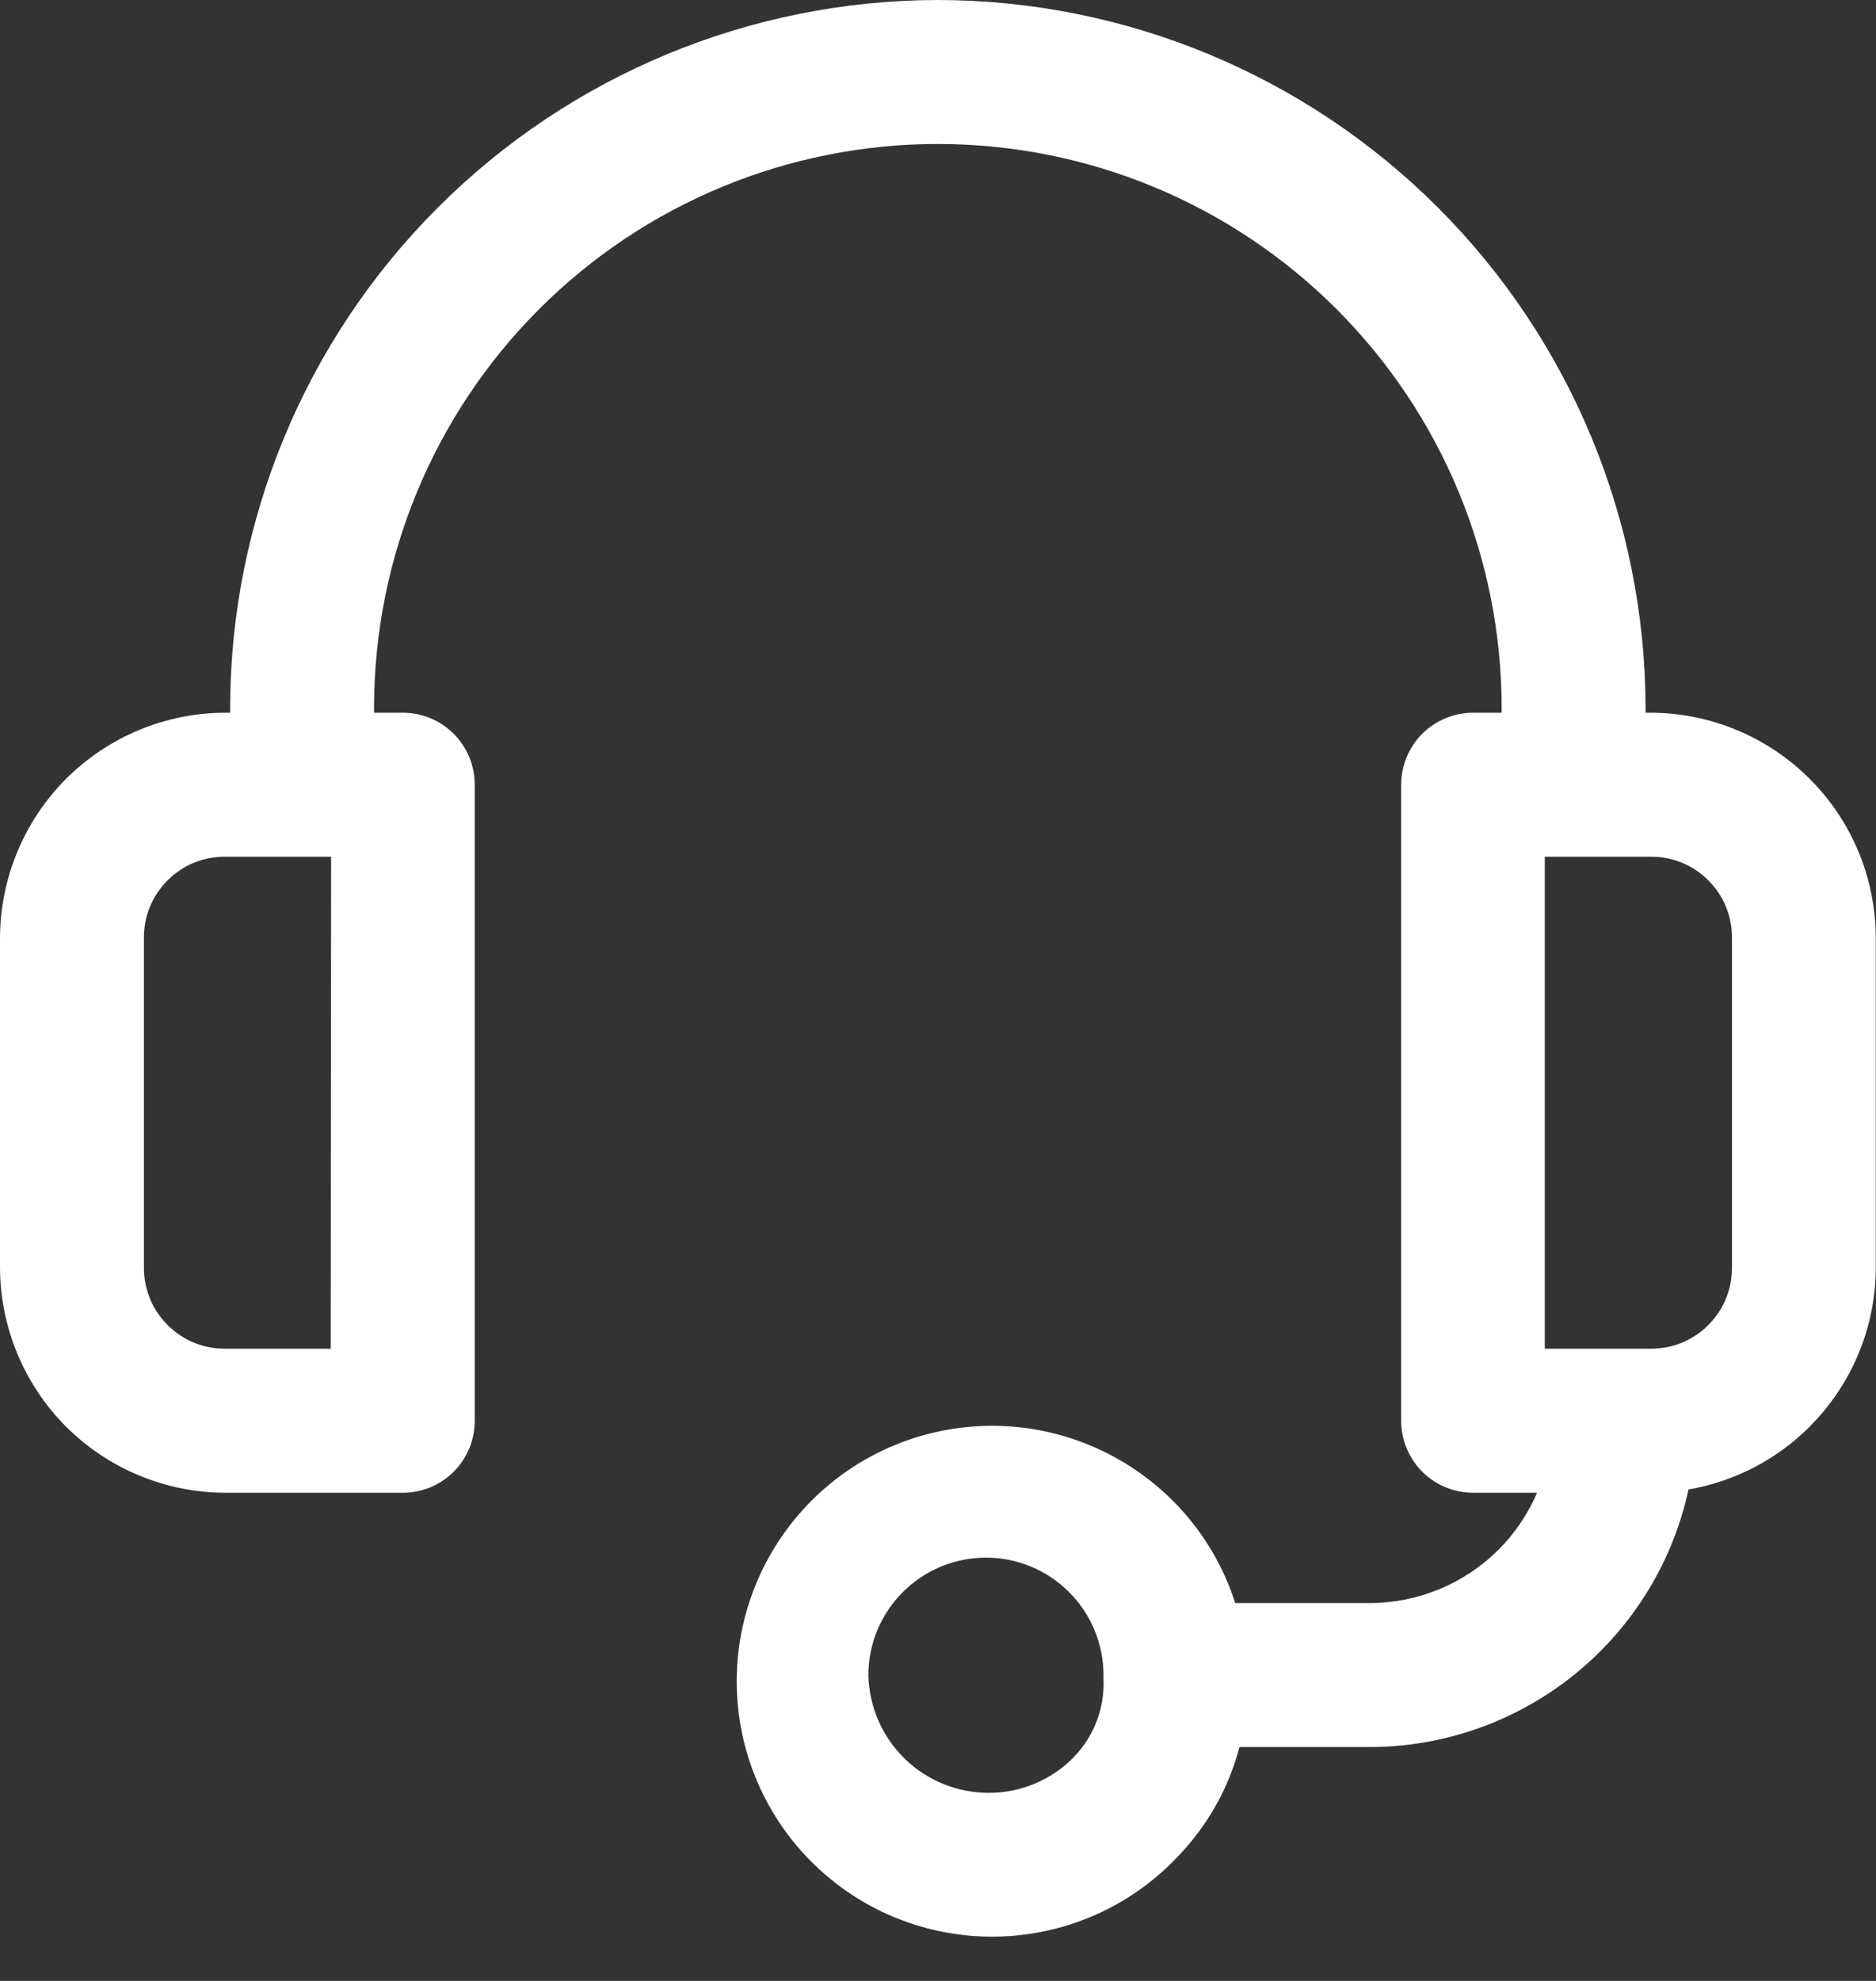
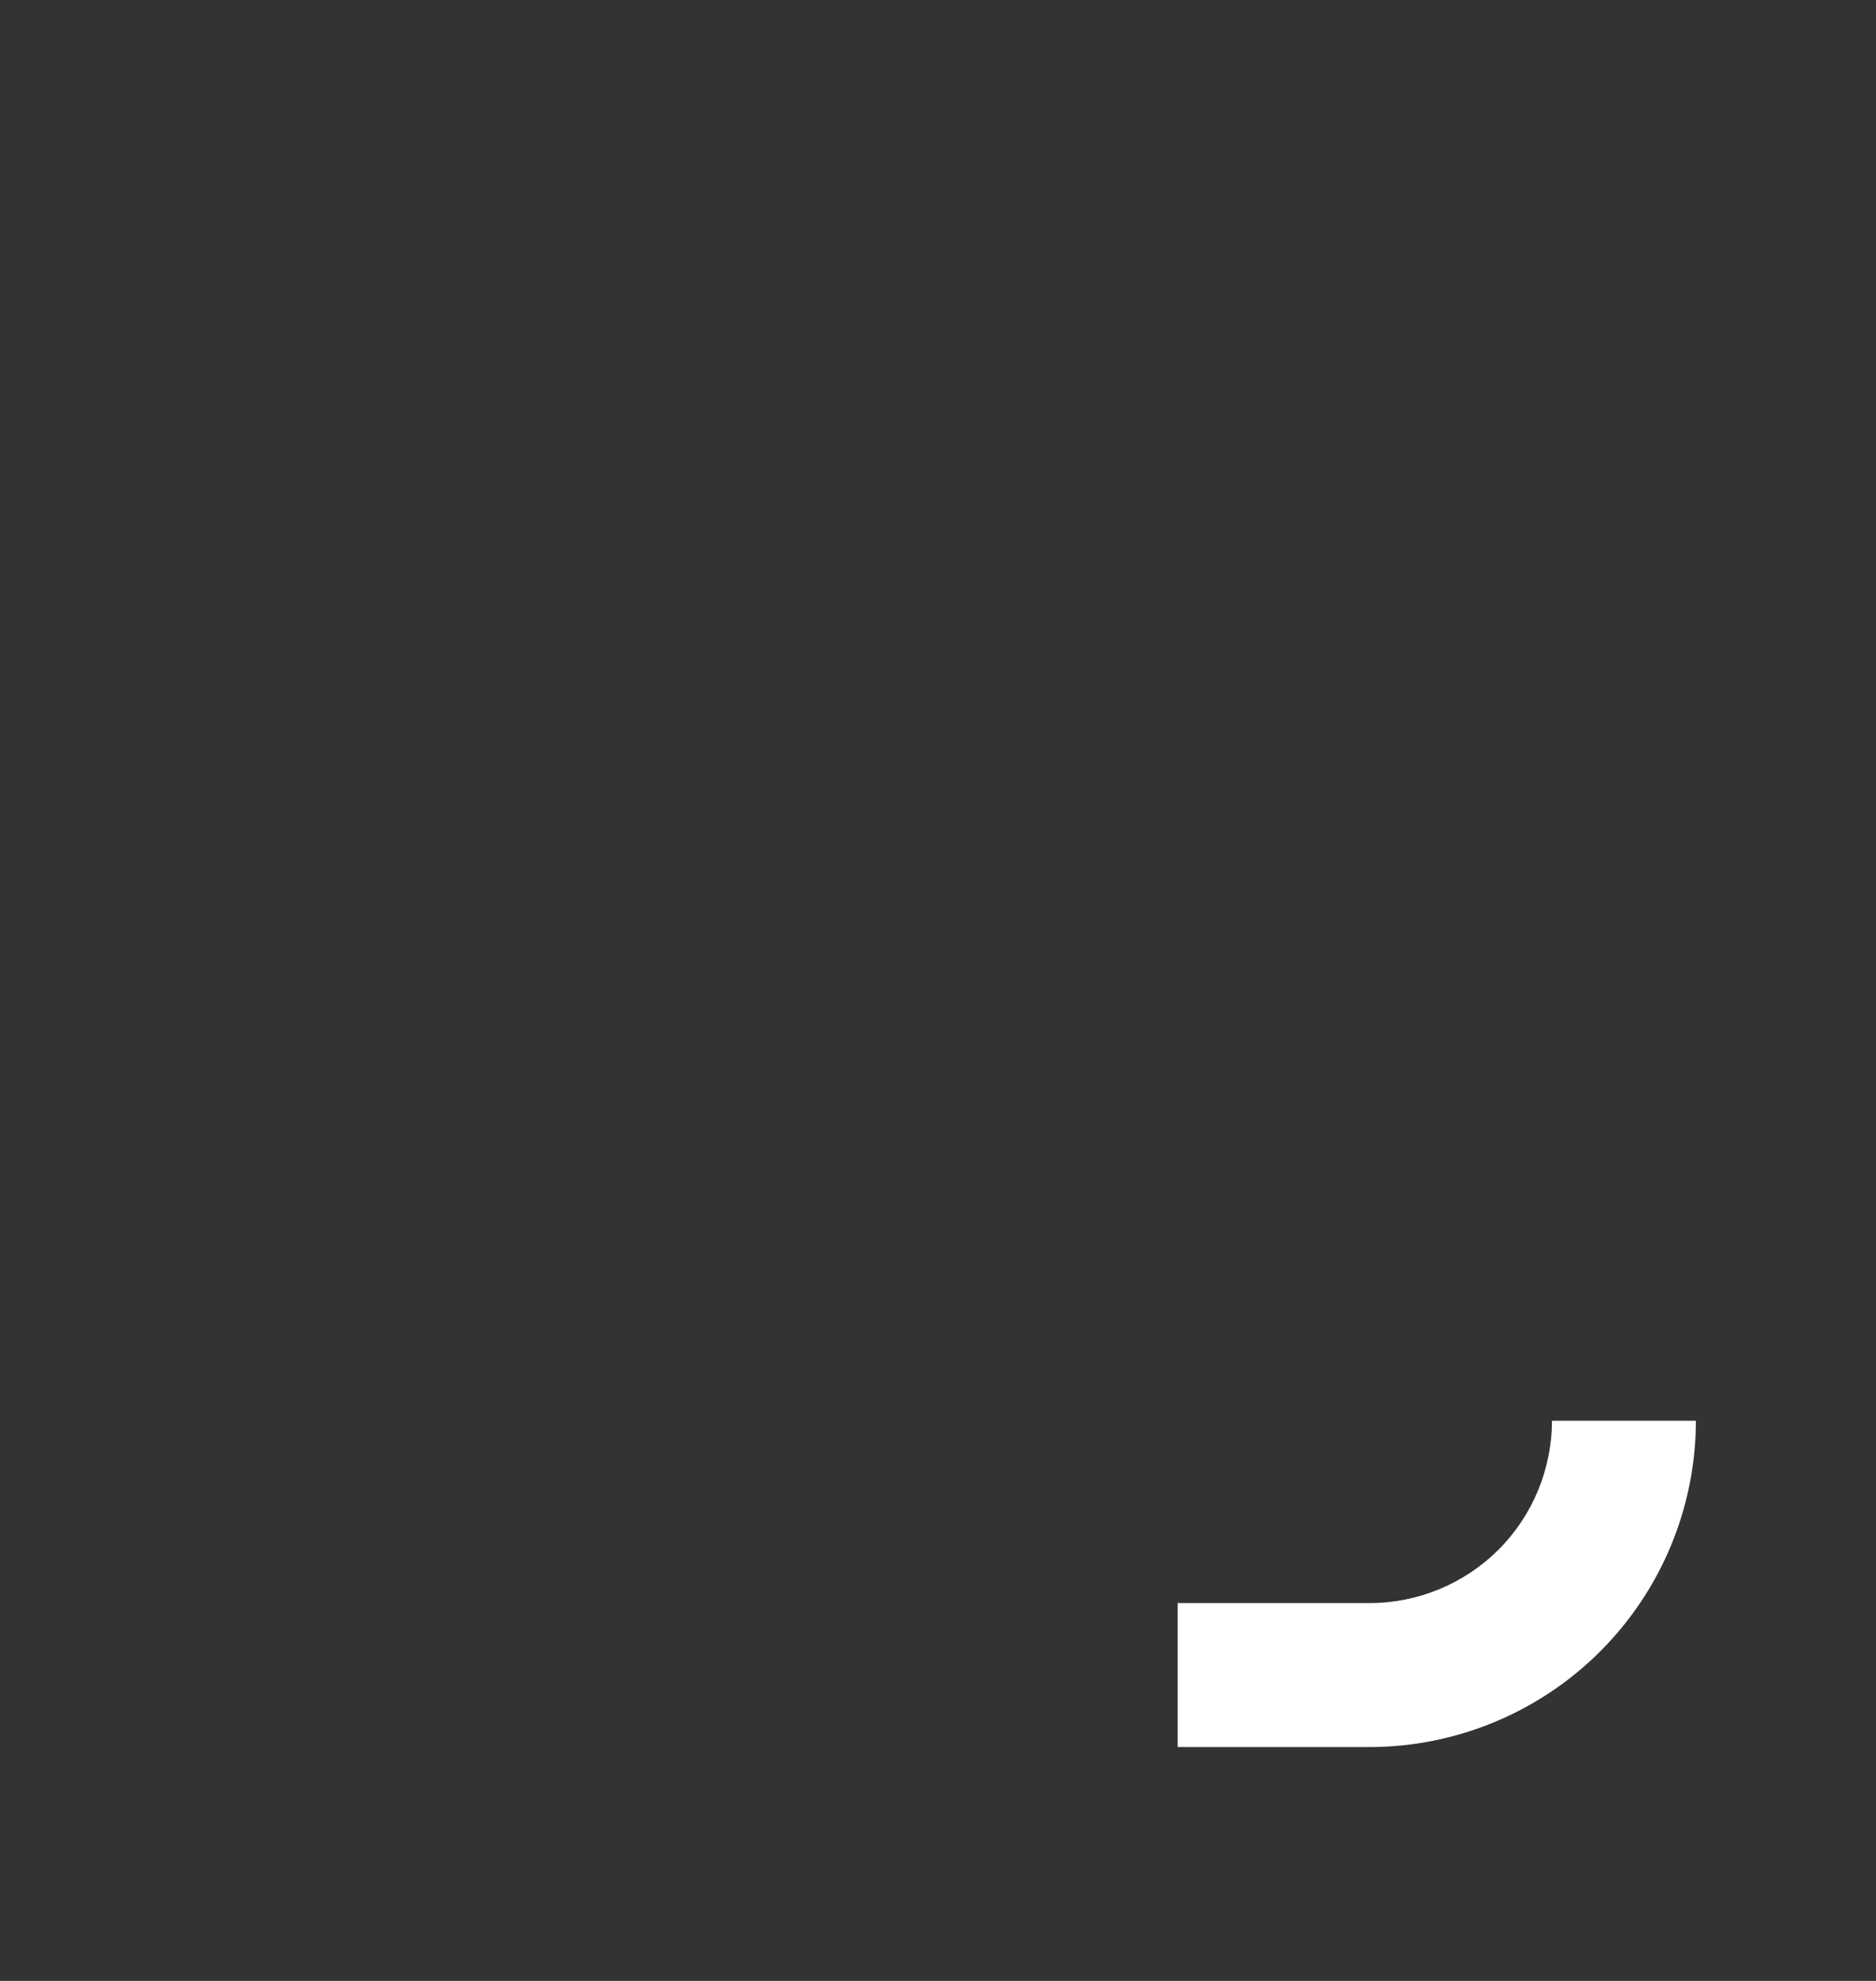
<svg xmlns="http://www.w3.org/2000/svg" width="18" height="19" viewBox="0 0 18 19" fill="none">
  <rect x="0" y="0" width="18" height="19" fill="#333333" stroke="none" />
-   <path d="M8.998 0C7.198 0.003 5.472 0.719 4.2 1.992C2.927 3.264 2.211 4.99 2.208 6.79V7.527H3.589V6.79C3.589 5.355 4.159 3.979 5.173 2.965C6.188 1.95 7.564 1.381 8.998 1.381C10.433 1.381 11.809 1.95 12.824 2.965C13.838 3.979 14.408 5.355 14.408 6.79V7.527H15.789V6.79C15.786 4.99 15.07 3.264 13.797 1.991C12.524 0.718 10.798 0.002 8.998 0V0Z" fill="white" />
-   <path d="M3.864 6.836H2.164C1.59 6.836 1.04 7.065 0.634 7.47C0.229 7.876 0.001 8.426 0 9V12.154C0.001 12.728 0.229 13.278 0.634 13.684C1.04 14.089 1.59 14.317 2.164 14.318H3.864C3.955 14.318 4.045 14.3 4.129 14.266C4.212 14.231 4.289 14.18 4.353 14.116C4.417 14.052 4.468 13.975 4.503 13.892C4.537 13.808 4.555 13.718 4.555 13.627V7.527C4.555 7.436 4.537 7.346 4.503 7.262C4.468 7.178 4.417 7.102 4.353 7.038C4.289 6.974 4.212 6.923 4.129 6.888C4.045 6.854 3.955 6.836 3.864 6.836ZM3.173 12.936H2.164C2.061 12.937 1.958 12.918 1.863 12.879C1.767 12.84 1.681 12.782 1.608 12.709C1.535 12.636 1.477 12.55 1.438 12.454C1.399 12.358 1.38 12.256 1.381 12.153V9C1.38 8.897 1.399 8.794 1.438 8.699C1.477 8.603 1.535 8.517 1.608 8.444C1.681 8.371 1.767 8.313 1.863 8.274C1.958 8.235 2.061 8.216 2.164 8.217H3.177L3.173 12.936Z" fill="white" />
-   <path d="M15.835 6.836H14.135C13.952 6.836 13.776 6.909 13.646 7.038C13.517 7.168 13.444 7.344 13.444 7.527V13.627C13.444 13.81 13.517 13.986 13.646 14.116C13.776 14.245 13.952 14.318 14.135 14.318H15.835C16.409 14.317 16.959 14.089 17.364 13.683C17.77 13.277 17.998 12.727 17.998 12.154V9C17.998 8.426 17.77 7.876 17.364 7.471C16.959 7.065 16.409 6.837 15.835 6.836ZM16.618 12.153C16.619 12.256 16.6 12.358 16.561 12.454C16.522 12.55 16.464 12.636 16.391 12.709C16.319 12.782 16.232 12.84 16.136 12.879C16.041 12.918 15.938 12.937 15.835 12.936H14.822V8.217H15.835C15.938 8.216 16.041 8.235 16.136 8.274C16.232 8.313 16.319 8.371 16.391 8.444C16.464 8.517 16.522 8.603 16.561 8.699C16.6 8.794 16.619 8.897 16.618 9V12.153Z" fill="white" />
  <path d="M14.891 13.627C14.89 14.091 14.706 14.536 14.378 14.864C14.05 15.191 13.605 15.376 13.141 15.376H11.3V16.757H13.141C13.971 16.756 14.767 16.426 15.354 15.839C15.941 15.253 16.271 14.457 16.272 13.627H14.891Z" fill="white" />
-   <path d="M11.968 16.051C11.951 15.485 11.738 14.941 11.365 14.514C10.992 14.088 10.482 13.803 9.923 13.709C9.364 13.616 8.79 13.719 8.299 14.001C7.807 14.284 7.429 14.728 7.228 15.258C7.027 15.788 7.016 16.371 7.197 16.909C7.379 17.446 7.74 17.903 8.221 18.204C8.702 18.504 9.272 18.628 9.834 18.555C10.396 18.483 10.916 18.217 11.304 17.804C11.527 17.572 11.702 17.297 11.816 16.996C11.93 16.694 11.982 16.373 11.968 16.051ZM10.306 16.851C10.199 16.961 10.071 17.048 9.93 17.107C9.788 17.167 9.636 17.197 9.483 17.196C9.182 17.195 8.893 17.077 8.678 16.866C8.463 16.655 8.339 16.369 8.332 16.068C8.332 15.769 8.451 15.482 8.662 15.271C8.874 15.059 9.161 14.94 9.46 14.94C9.759 14.94 10.046 15.059 10.258 15.271C10.469 15.482 10.588 15.769 10.588 16.068C10.588 16.079 10.588 16.089 10.588 16.1C10.594 16.238 10.573 16.375 10.524 16.504C10.476 16.633 10.402 16.751 10.306 16.85V16.851Z" fill="white" />
</svg>